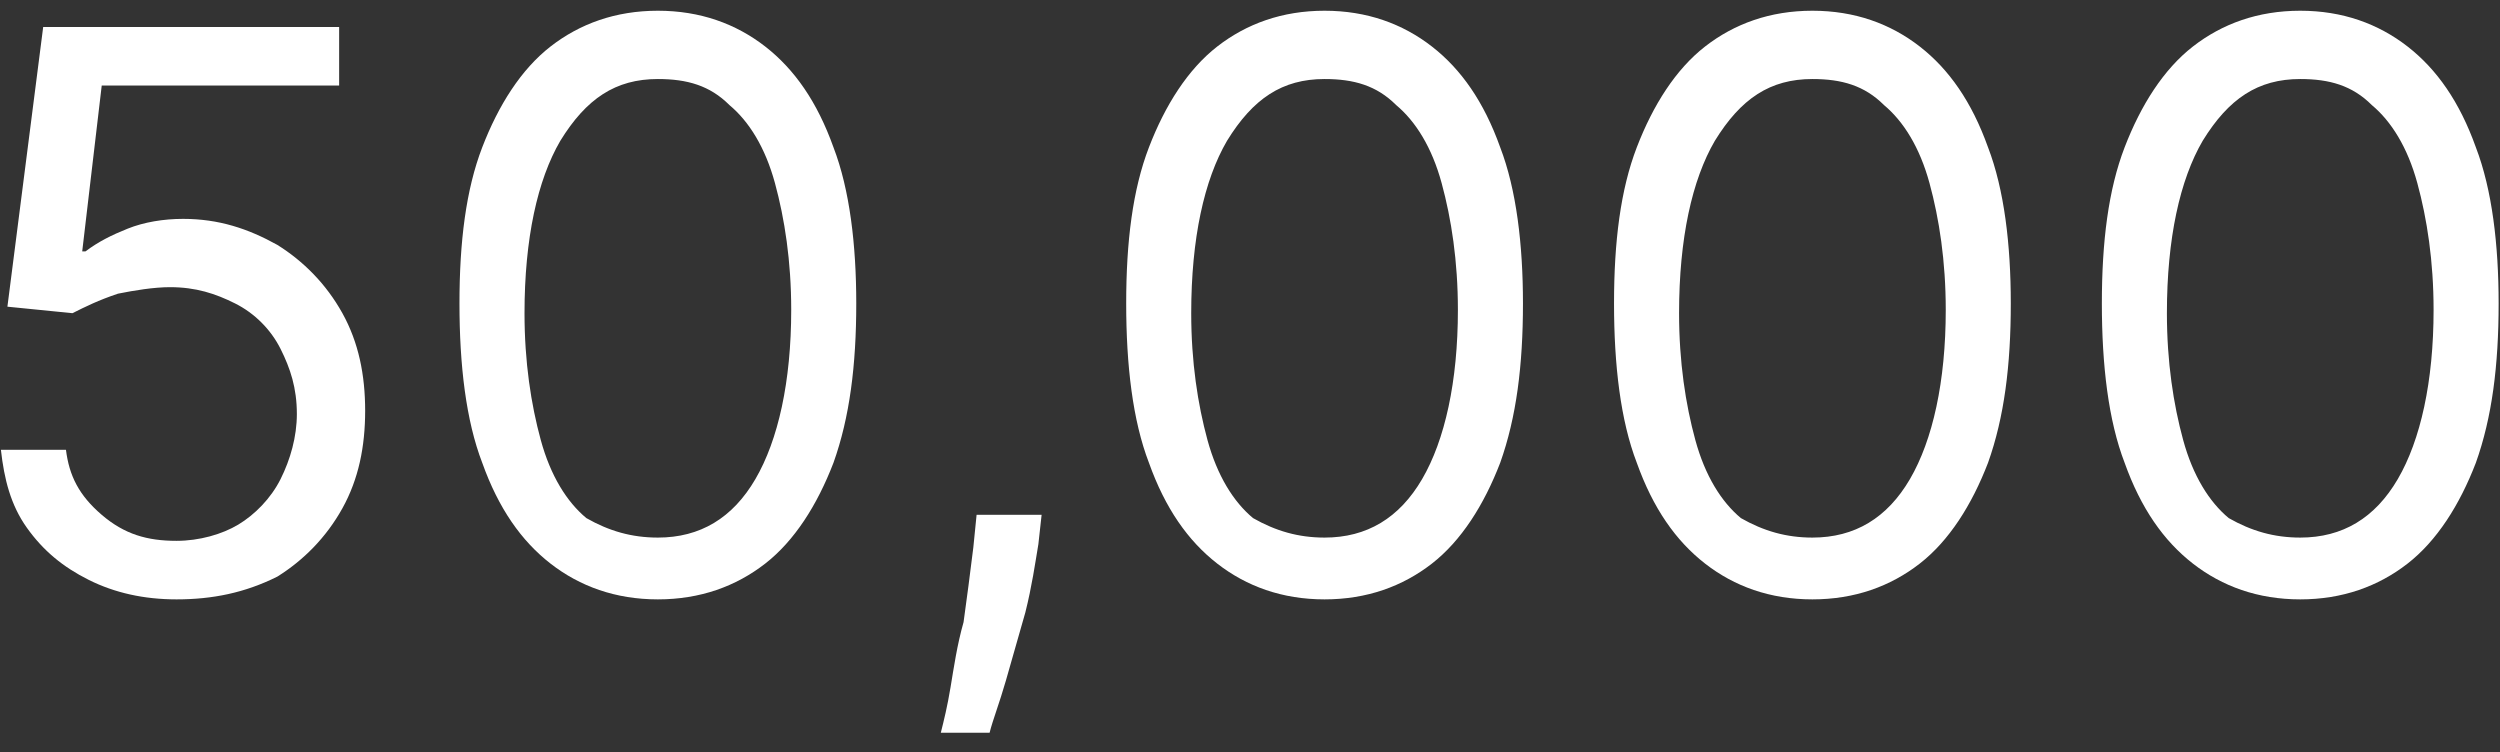
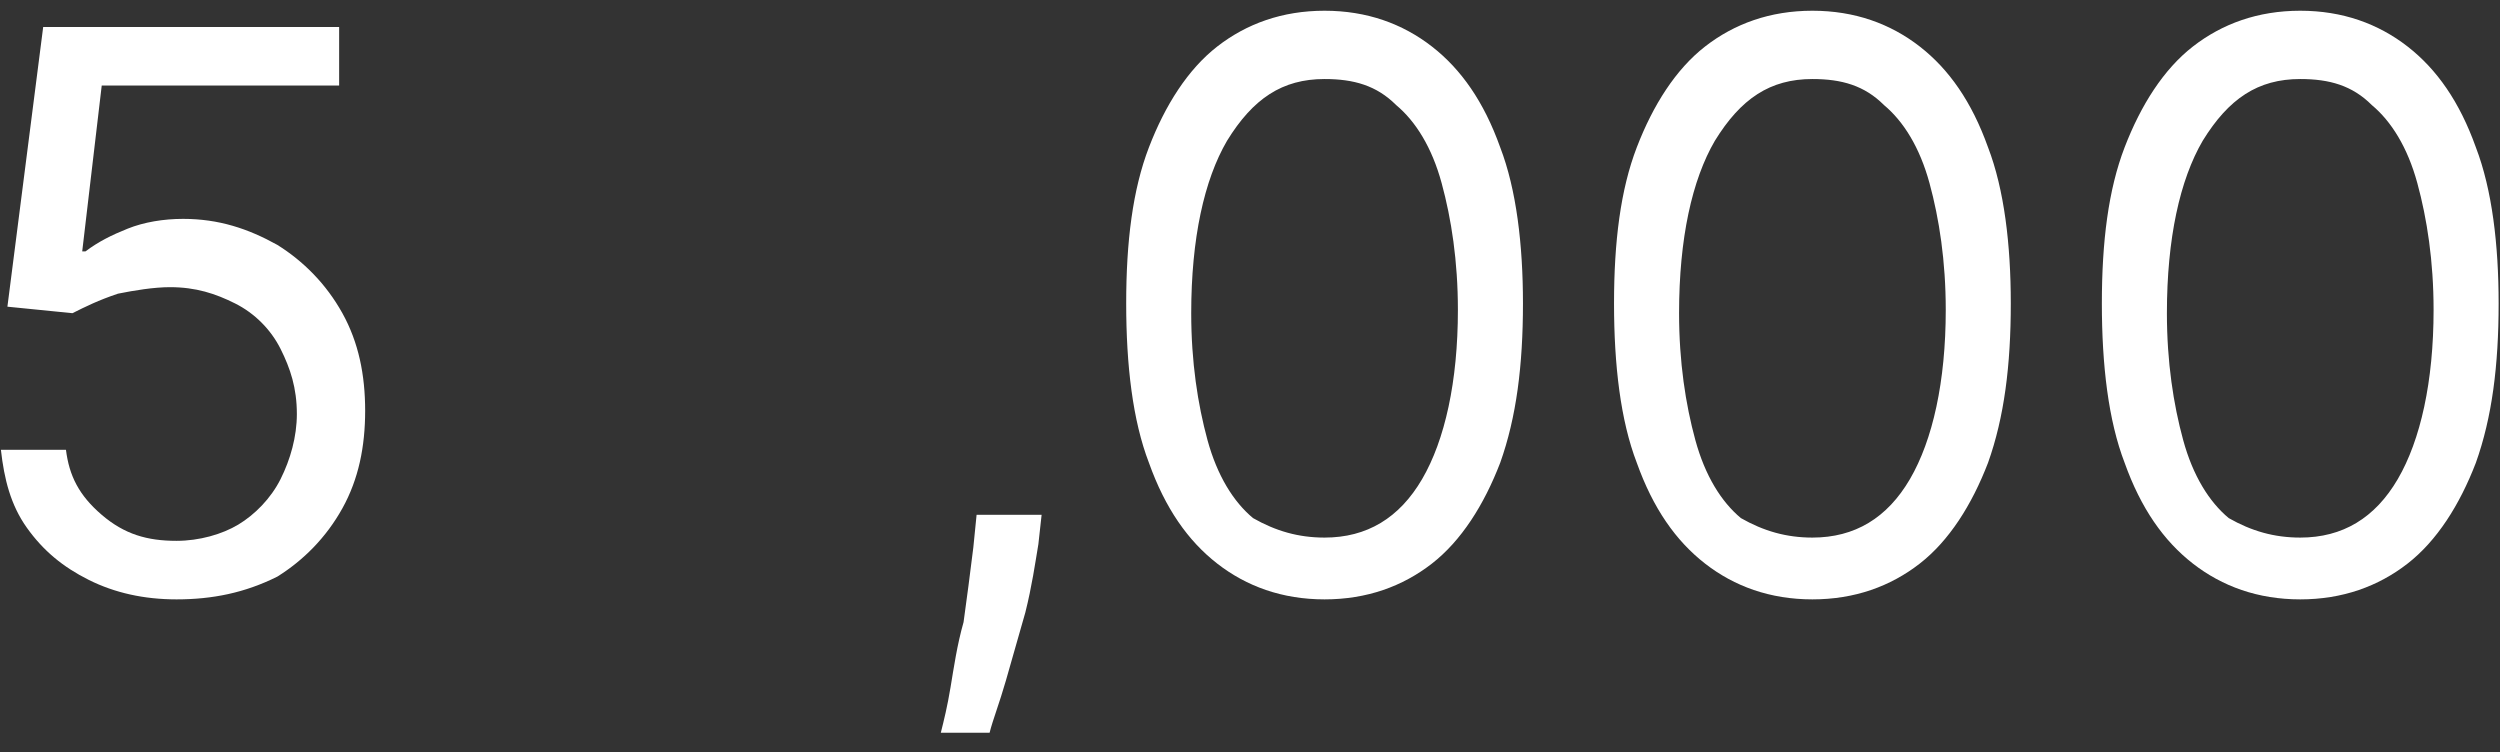
<svg xmlns="http://www.w3.org/2000/svg" width="113" height="34" viewBox="0 0 113 34" fill="none">
  <rect x="0" y="0" width="113" height="34" fill="#333333" stroke="none" />
  <path d="M7.979 27.092C6.509 27.092 5.186 26.798 4.01 26.21C2.834 25.622 1.952 24.887 1.217 23.858C0.482 22.829 0.188 21.653 0.041 20.33H2.981C3.128 21.506 3.569 22.388 4.598 23.27C5.627 24.152 6.656 24.446 7.979 24.446C9.008 24.446 10.037 24.152 10.772 23.711C11.507 23.27 12.242 22.535 12.683 21.653C13.124 20.771 13.418 19.742 13.418 18.713C13.418 17.537 13.124 16.655 12.683 15.773C12.242 14.891 11.507 14.156 10.625 13.715C9.743 13.274 8.861 12.98 7.685 12.98C6.95 12.98 6.068 13.127 5.333 13.274C4.451 13.568 3.863 13.862 3.275 14.156L0.335 13.862L1.952 1.22H15.329V3.866H4.598L3.716 11.363H3.863C4.451 10.922 5.039 10.628 5.774 10.334C6.509 10.04 7.391 9.893 8.273 9.893C9.89 9.893 11.213 10.334 12.536 11.069C13.712 11.804 14.741 12.833 15.476 14.156C16.211 15.479 16.505 16.949 16.505 18.566C16.505 20.183 16.211 21.653 15.476 22.976C14.741 24.299 13.712 25.328 12.536 26.063C11.066 26.798 9.596 27.092 7.979 27.092Z" fill="white" />
-   <path d="M29.735 27.092C27.825 27.092 26.207 26.504 24.884 25.475C23.561 24.446 22.532 22.976 21.797 20.918C21.062 19.007 20.768 16.508 20.768 13.715C20.768 10.922 21.062 8.57 21.797 6.659C22.532 4.748 23.561 3.131 24.884 2.102C26.207 1.073 27.825 0.485 29.735 0.485C31.646 0.485 33.264 1.073 34.587 2.102C35.91 3.131 36.938 4.601 37.673 6.659C38.408 8.57 38.703 11.069 38.703 13.715C38.703 16.508 38.408 18.86 37.673 20.918C36.938 22.829 35.91 24.446 34.587 25.475C33.264 26.504 31.646 27.092 29.735 27.092ZM29.735 24.299C31.646 24.299 33.117 23.417 34.145 21.653C35.175 19.889 35.763 17.243 35.763 14.009C35.763 11.804 35.468 9.893 35.028 8.276C34.587 6.659 33.852 5.483 32.969 4.748C32.087 3.866 31.058 3.572 29.735 3.572C27.825 3.572 26.502 4.454 25.326 6.365C24.297 8.129 23.708 10.775 23.708 14.156C23.708 16.361 24.002 18.272 24.443 19.889C24.884 21.506 25.619 22.682 26.502 23.417C27.53 24.005 28.559 24.299 29.735 24.299Z" fill="white" />
  <path d="M47.081 23.27L46.935 24.593C46.788 25.475 46.641 26.504 46.346 27.68C46.053 28.709 45.758 29.738 45.465 30.767C45.17 31.796 44.877 32.531 44.73 33.119H42.525C42.672 32.531 42.819 31.943 42.965 31.061C43.112 30.179 43.26 29.15 43.553 28.121C43.7 27.092 43.847 25.916 43.995 24.74L44.142 23.27H47.081Z" fill="white" />
  <path d="M59.87 27.092C57.959 27.092 56.343 26.504 55.02 25.475C53.697 24.446 52.667 22.976 51.932 20.918C51.197 19.007 50.904 16.508 50.904 13.715C50.904 10.922 51.197 8.57 51.932 6.659C52.667 4.748 53.697 3.131 55.02 2.102C56.343 1.073 57.959 0.485 59.87 0.485C61.782 0.485 63.399 1.073 64.722 2.102C66.045 3.131 67.074 4.601 67.809 6.659C68.544 8.57 68.838 11.069 68.838 13.715C68.838 16.508 68.544 18.86 67.809 20.918C67.074 22.829 66.045 24.446 64.722 25.475C63.399 26.504 61.782 27.092 59.87 27.092ZM59.87 24.299C61.782 24.299 63.252 23.417 64.281 21.653C65.31 19.889 65.897 17.243 65.897 14.009C65.897 11.804 65.603 9.893 65.162 8.276C64.722 6.659 63.986 5.483 63.105 4.748C62.222 3.866 61.194 3.572 59.87 3.572C57.959 3.572 56.636 4.454 55.461 6.365C54.431 8.129 53.843 10.775 53.843 14.156C53.843 16.361 54.138 18.272 54.578 19.889C55.02 21.506 55.755 22.682 56.636 23.417C57.666 24.005 58.694 24.299 59.87 24.299Z" fill="white" />
  <path d="M81.921 27.092C80.01 27.092 78.393 26.504 77.07 25.475C75.747 24.446 74.718 22.976 73.983 20.918C73.248 19.007 72.954 16.508 72.954 13.715C72.954 10.922 73.248 8.57 73.983 6.659C74.718 4.748 75.747 3.131 77.07 2.102C78.393 1.073 80.01 0.485 81.921 0.485C83.832 0.485 85.449 1.073 86.772 2.102C88.095 3.131 89.124 4.601 89.859 6.659C90.594 8.57 90.888 11.069 90.888 13.715C90.888 16.508 90.594 18.86 89.859 20.918C89.124 22.829 88.095 24.446 86.772 25.475C85.449 26.504 83.832 27.092 81.921 27.092ZM81.921 24.299C83.832 24.299 85.302 23.417 86.331 21.653C87.36 19.889 87.948 17.243 87.948 14.009C87.948 11.804 87.654 9.893 87.213 8.276C86.772 6.659 86.037 5.483 85.155 4.748C84.273 3.866 83.244 3.572 81.921 3.572C80.01 3.572 78.687 4.454 77.511 6.365C76.482 8.129 75.894 10.775 75.894 14.156C75.894 16.361 76.188 18.272 76.629 19.889C77.07 21.506 77.805 22.682 78.687 23.417C79.716 24.005 80.745 24.299 81.921 24.299Z" fill="white" />
  <path d="M103.971 27.092C102.06 27.092 100.443 26.504 99.12 25.475C97.797 24.446 96.768 22.976 96.033 20.918C95.298 19.007 95.004 16.508 95.004 13.715C95.004 10.922 95.298 8.57 96.033 6.659C96.768 4.748 97.797 3.131 99.12 2.102C100.443 1.073 102.06 0.485 103.971 0.485C105.882 0.485 107.499 1.073 108.822 2.102C110.145 3.131 111.174 4.601 111.909 6.659C112.644 8.57 112.938 11.069 112.938 13.715C112.938 16.508 112.644 18.86 111.909 20.918C111.174 22.829 110.145 24.446 108.822 25.475C107.499 26.504 105.882 27.092 103.971 27.092ZM103.971 24.299C105.882 24.299 107.352 23.417 108.381 21.653C109.41 19.889 109.998 17.243 109.998 14.009C109.998 11.804 109.704 9.893 109.263 8.276C108.822 6.659 108.087 5.483 107.205 4.748C106.323 3.866 105.294 3.572 103.971 3.572C102.06 3.572 100.737 4.454 99.561 6.365C98.532 8.129 97.944 10.775 97.944 14.156C97.944 16.361 98.238 18.272 98.679 19.889C99.12 21.506 99.855 22.682 100.737 23.417C101.766 24.005 102.795 24.299 103.971 24.299Z" fill="white" />
</svg>